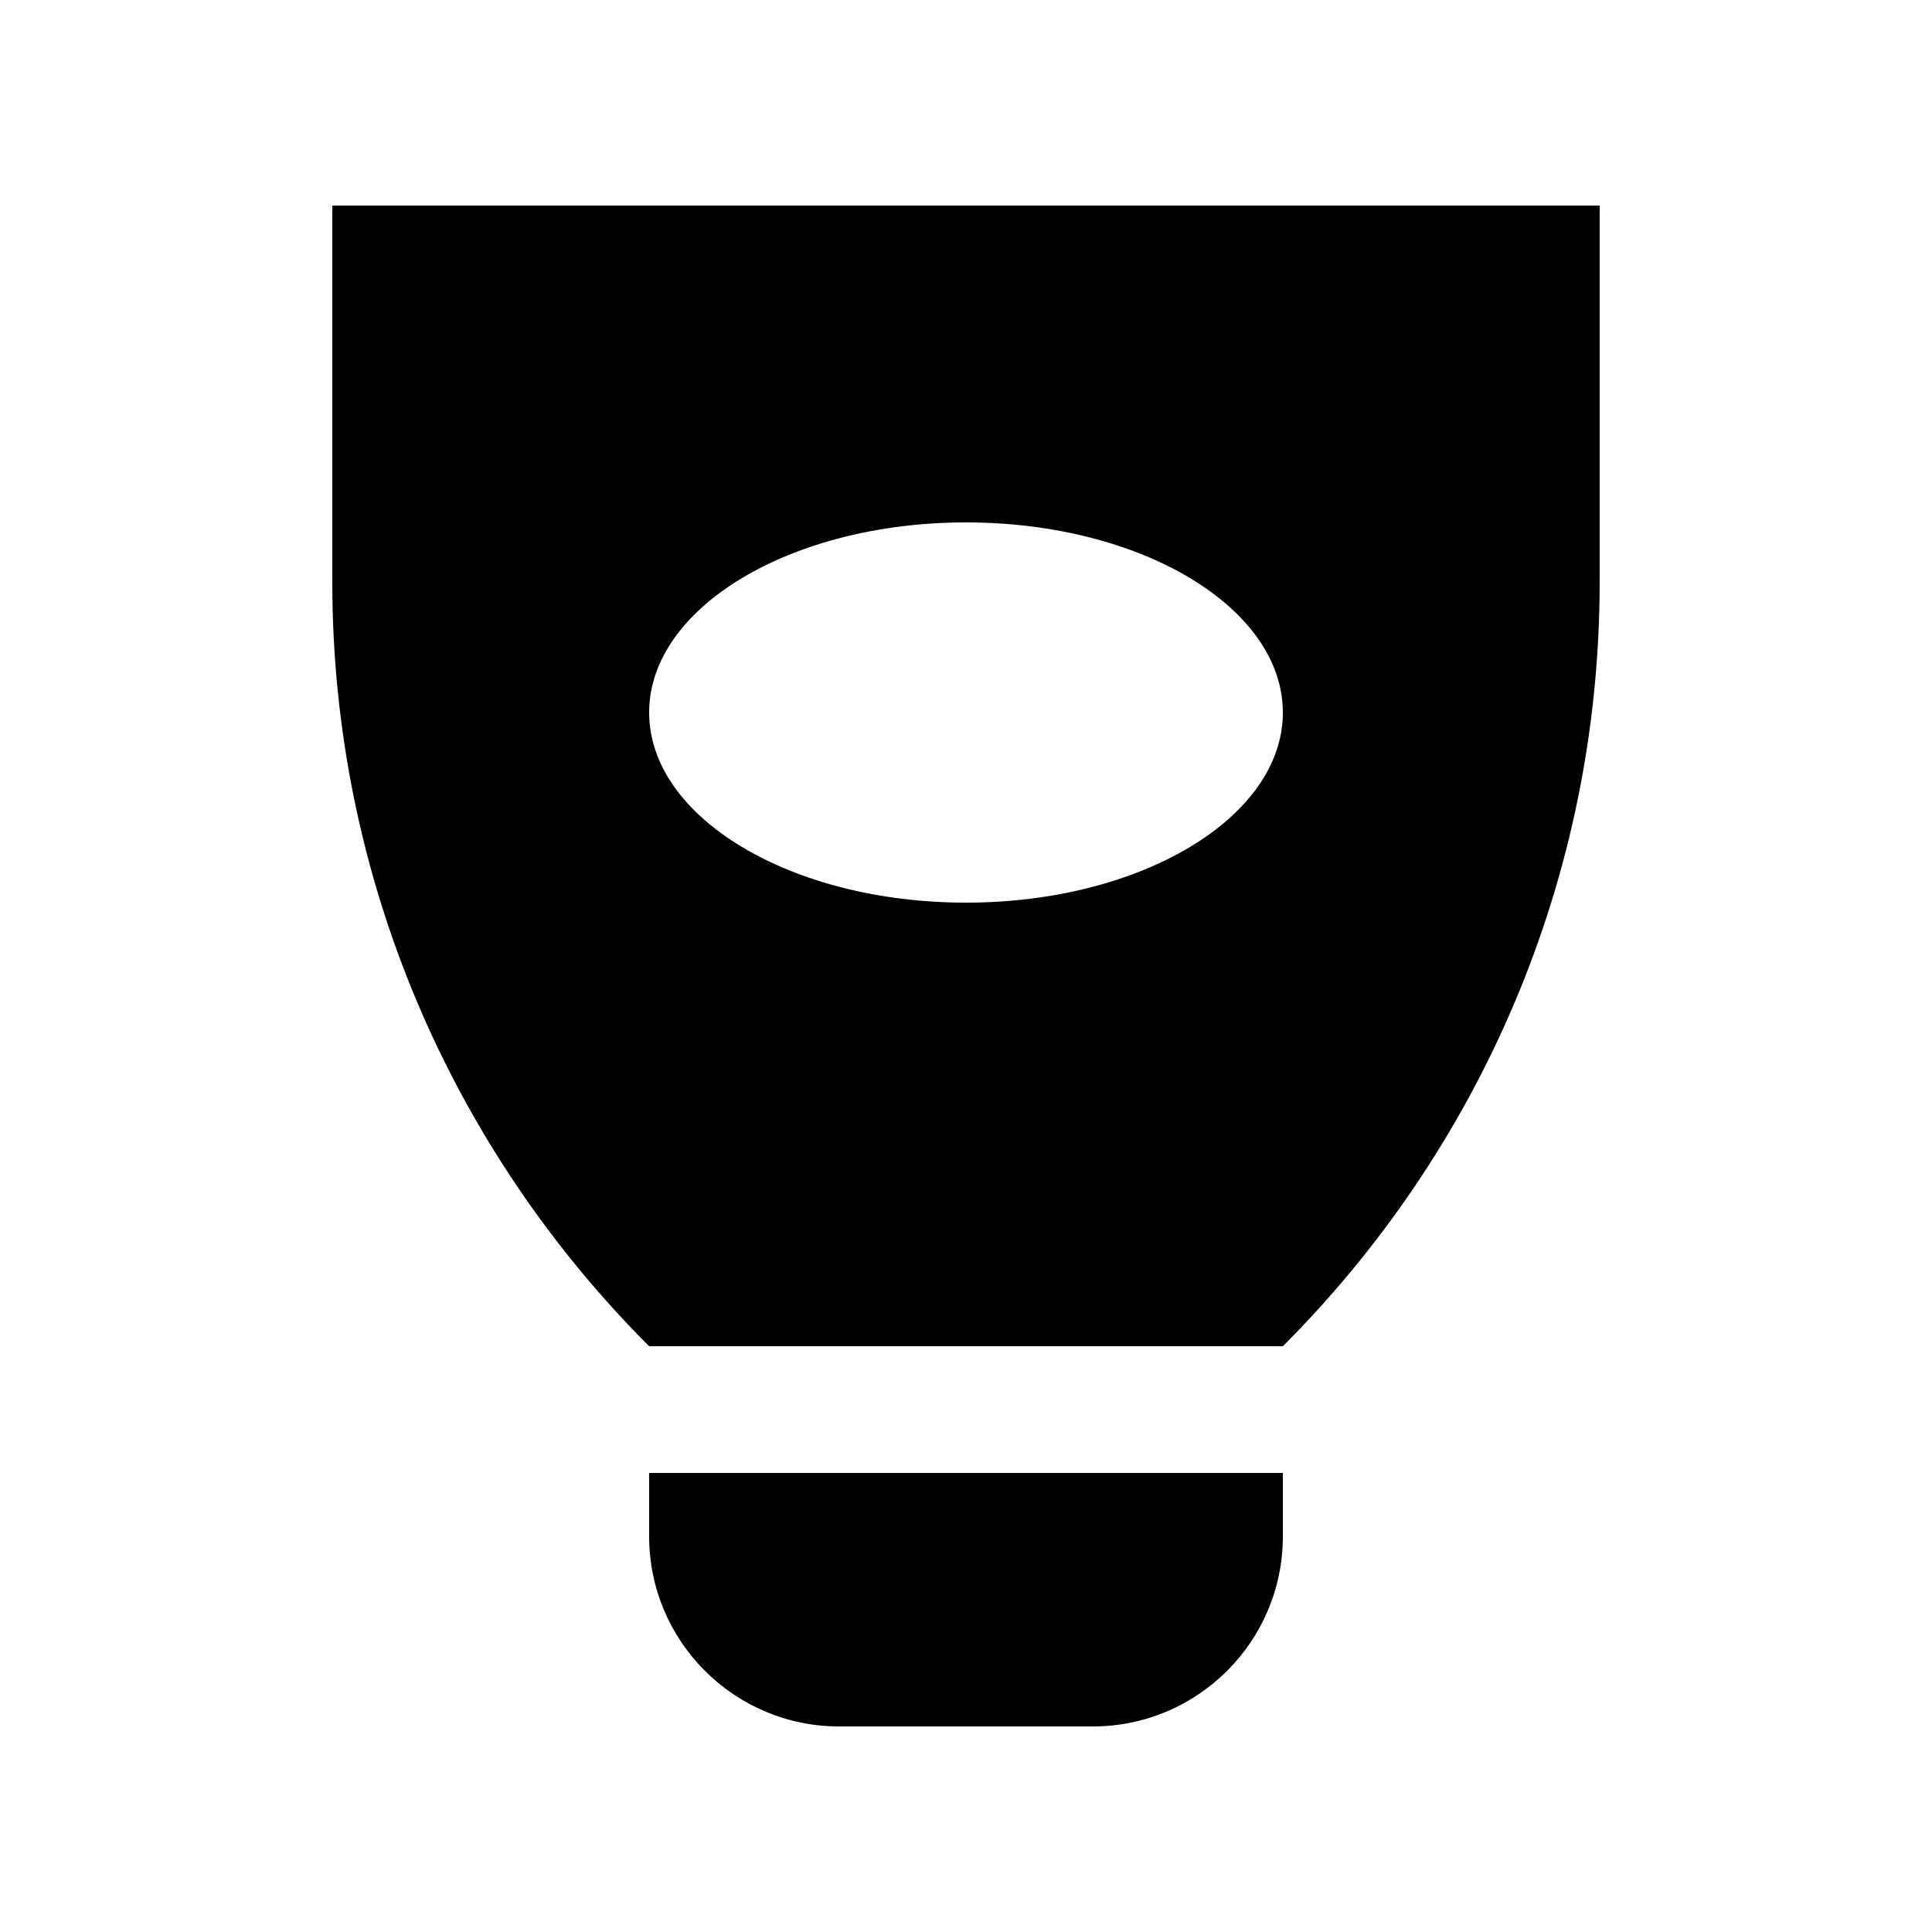
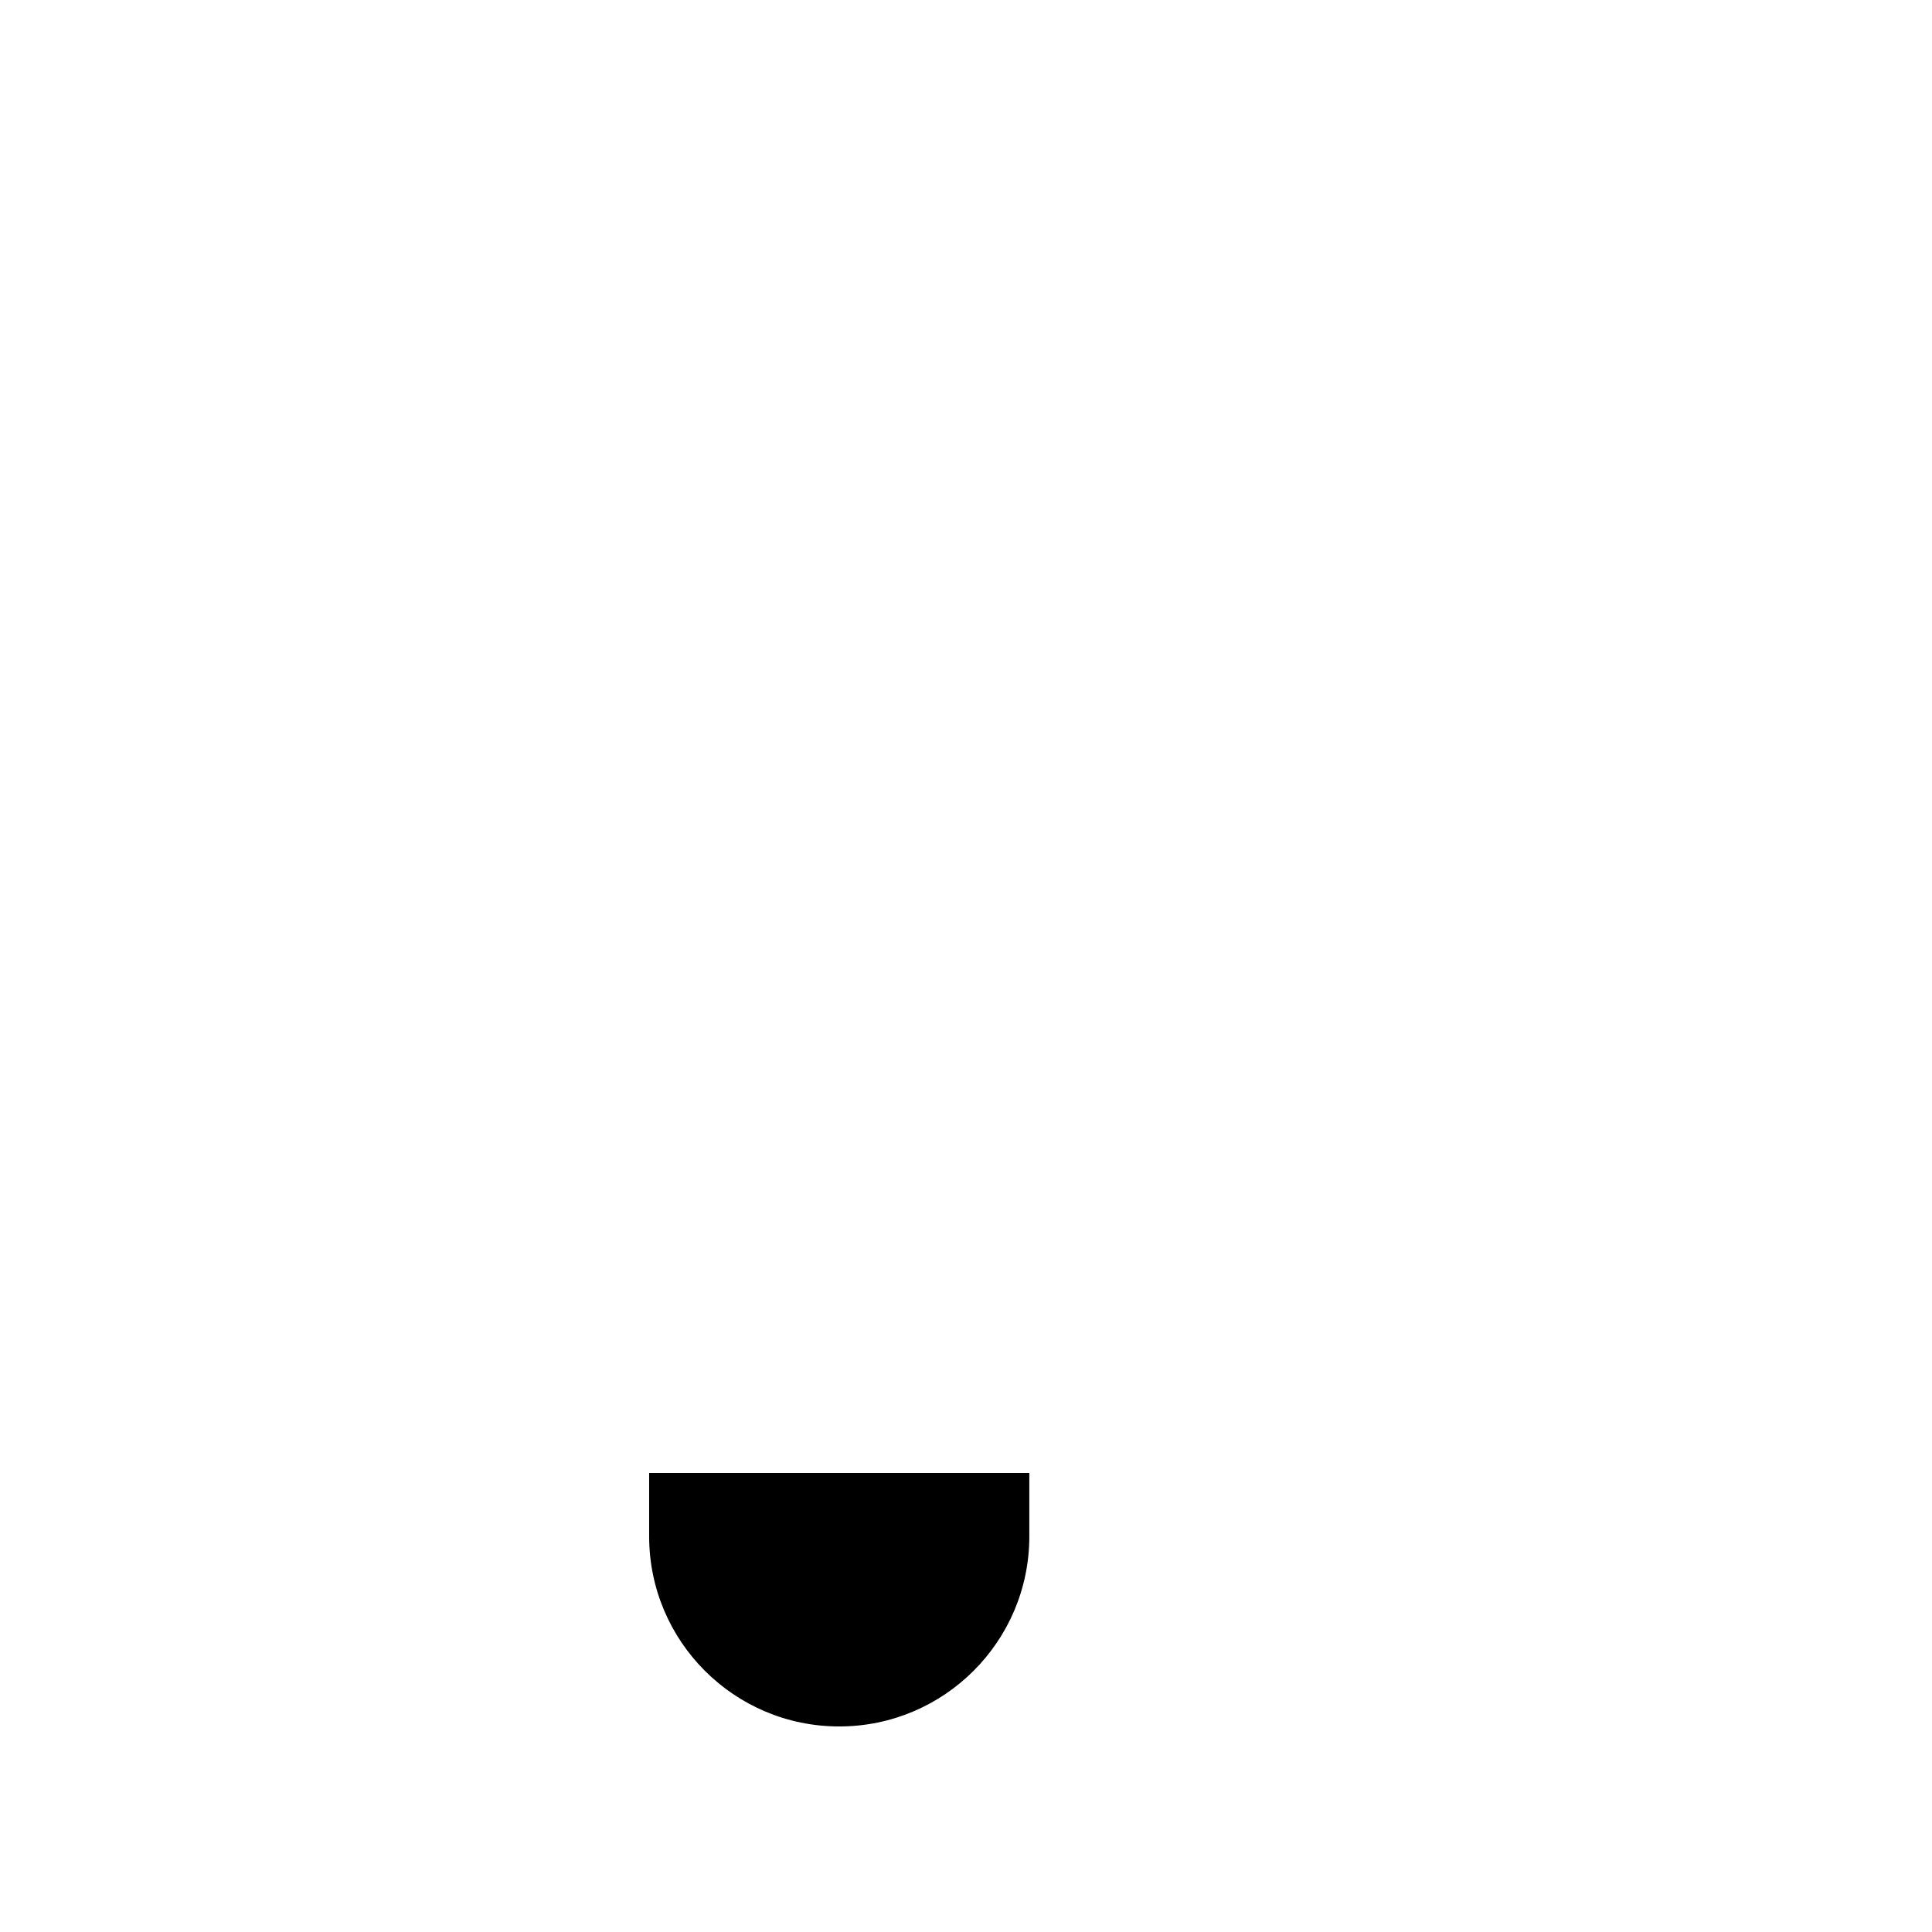
<svg xmlns="http://www.w3.org/2000/svg" fill="#000000" width="800px" height="800px" version="1.1" viewBox="144 144 512 512">
  <g>
-     <path d="m316.03 534.35v16.793c0 27.816 22.555 50.383 50.367 50.383h67.191c27.816 0 50.383-22.551 50.383-50.367v-16.809z" />
-     <path d="m232.06 198.48v99.648c0 79.129 32.094 150.75 83.965 202.64h167.94c51.871-51.891 83.965-123.51 83.965-202.64v-99.648zm167.94 184.73c-46.379 0-83.969-22.566-83.969-50.383 0-27.816 37.59-50.383 83.969-50.383s83.969 22.566 83.969 50.383c0 27.816-37.59 50.383-83.969 50.383z" />
+     <path d="m316.03 534.35v16.793c0 27.816 22.555 50.383 50.367 50.383c27.816 0 50.383-22.551 50.383-50.367v-16.809z" />
  </g>
</svg>